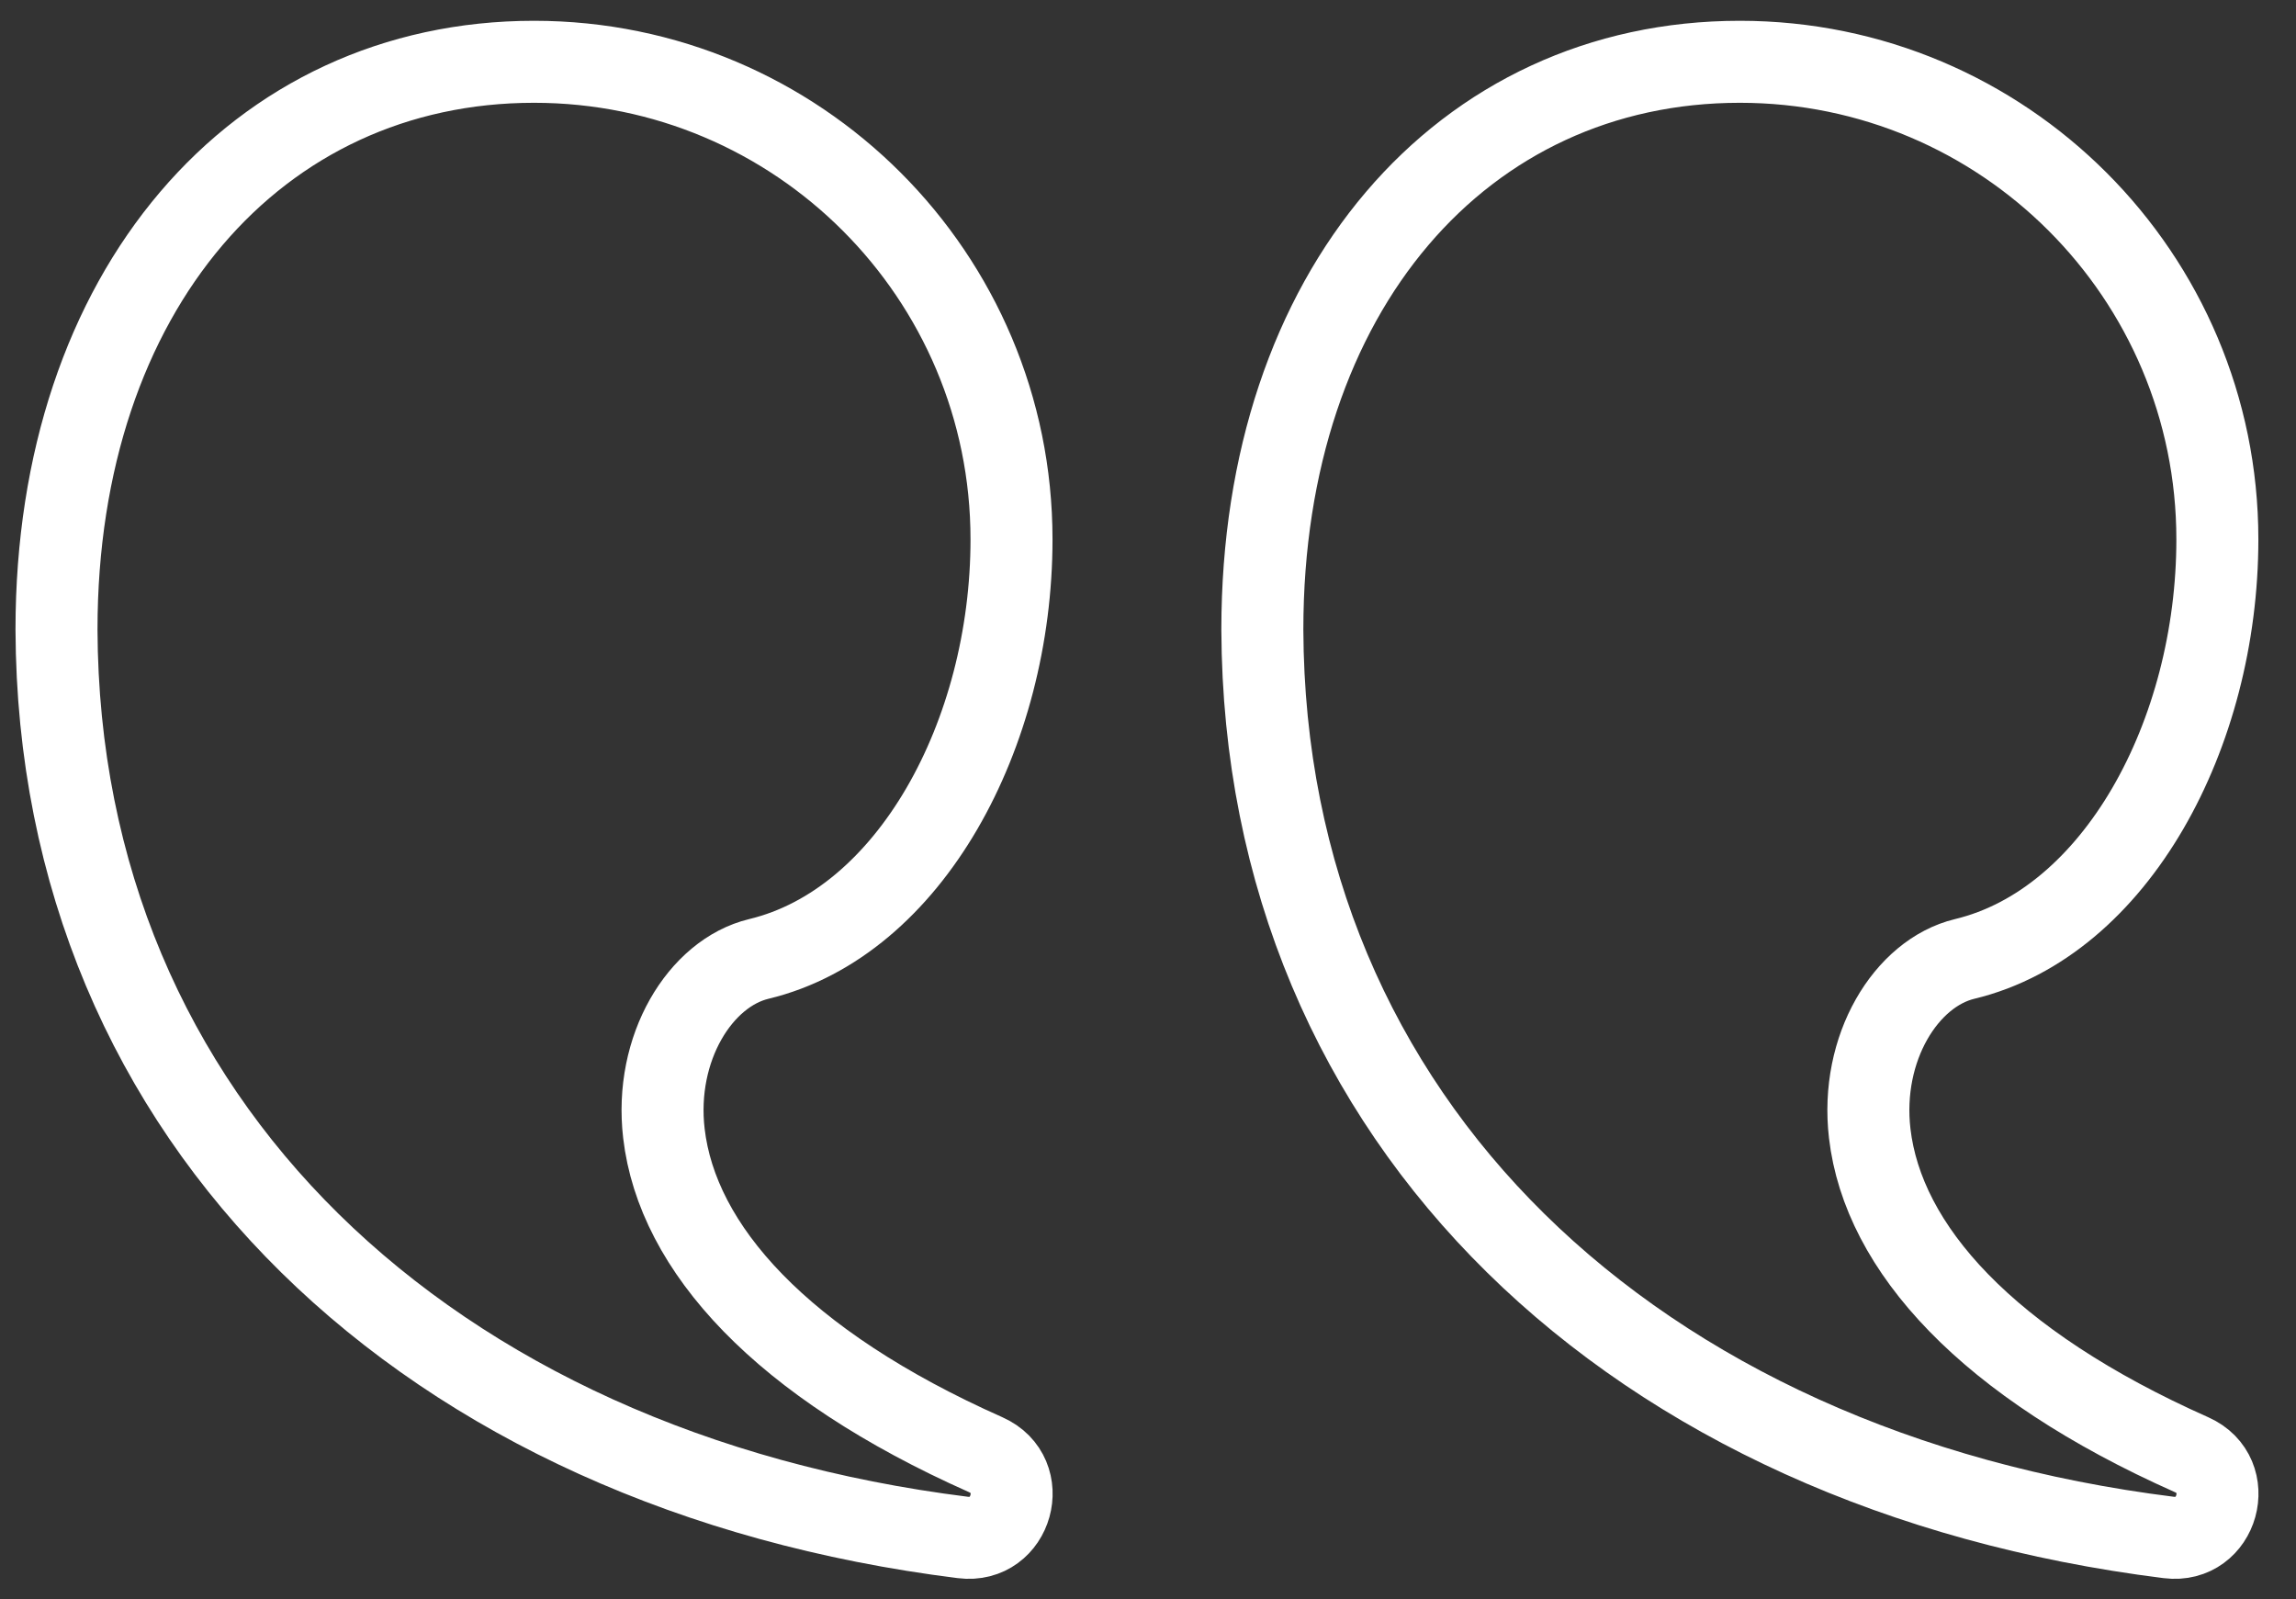
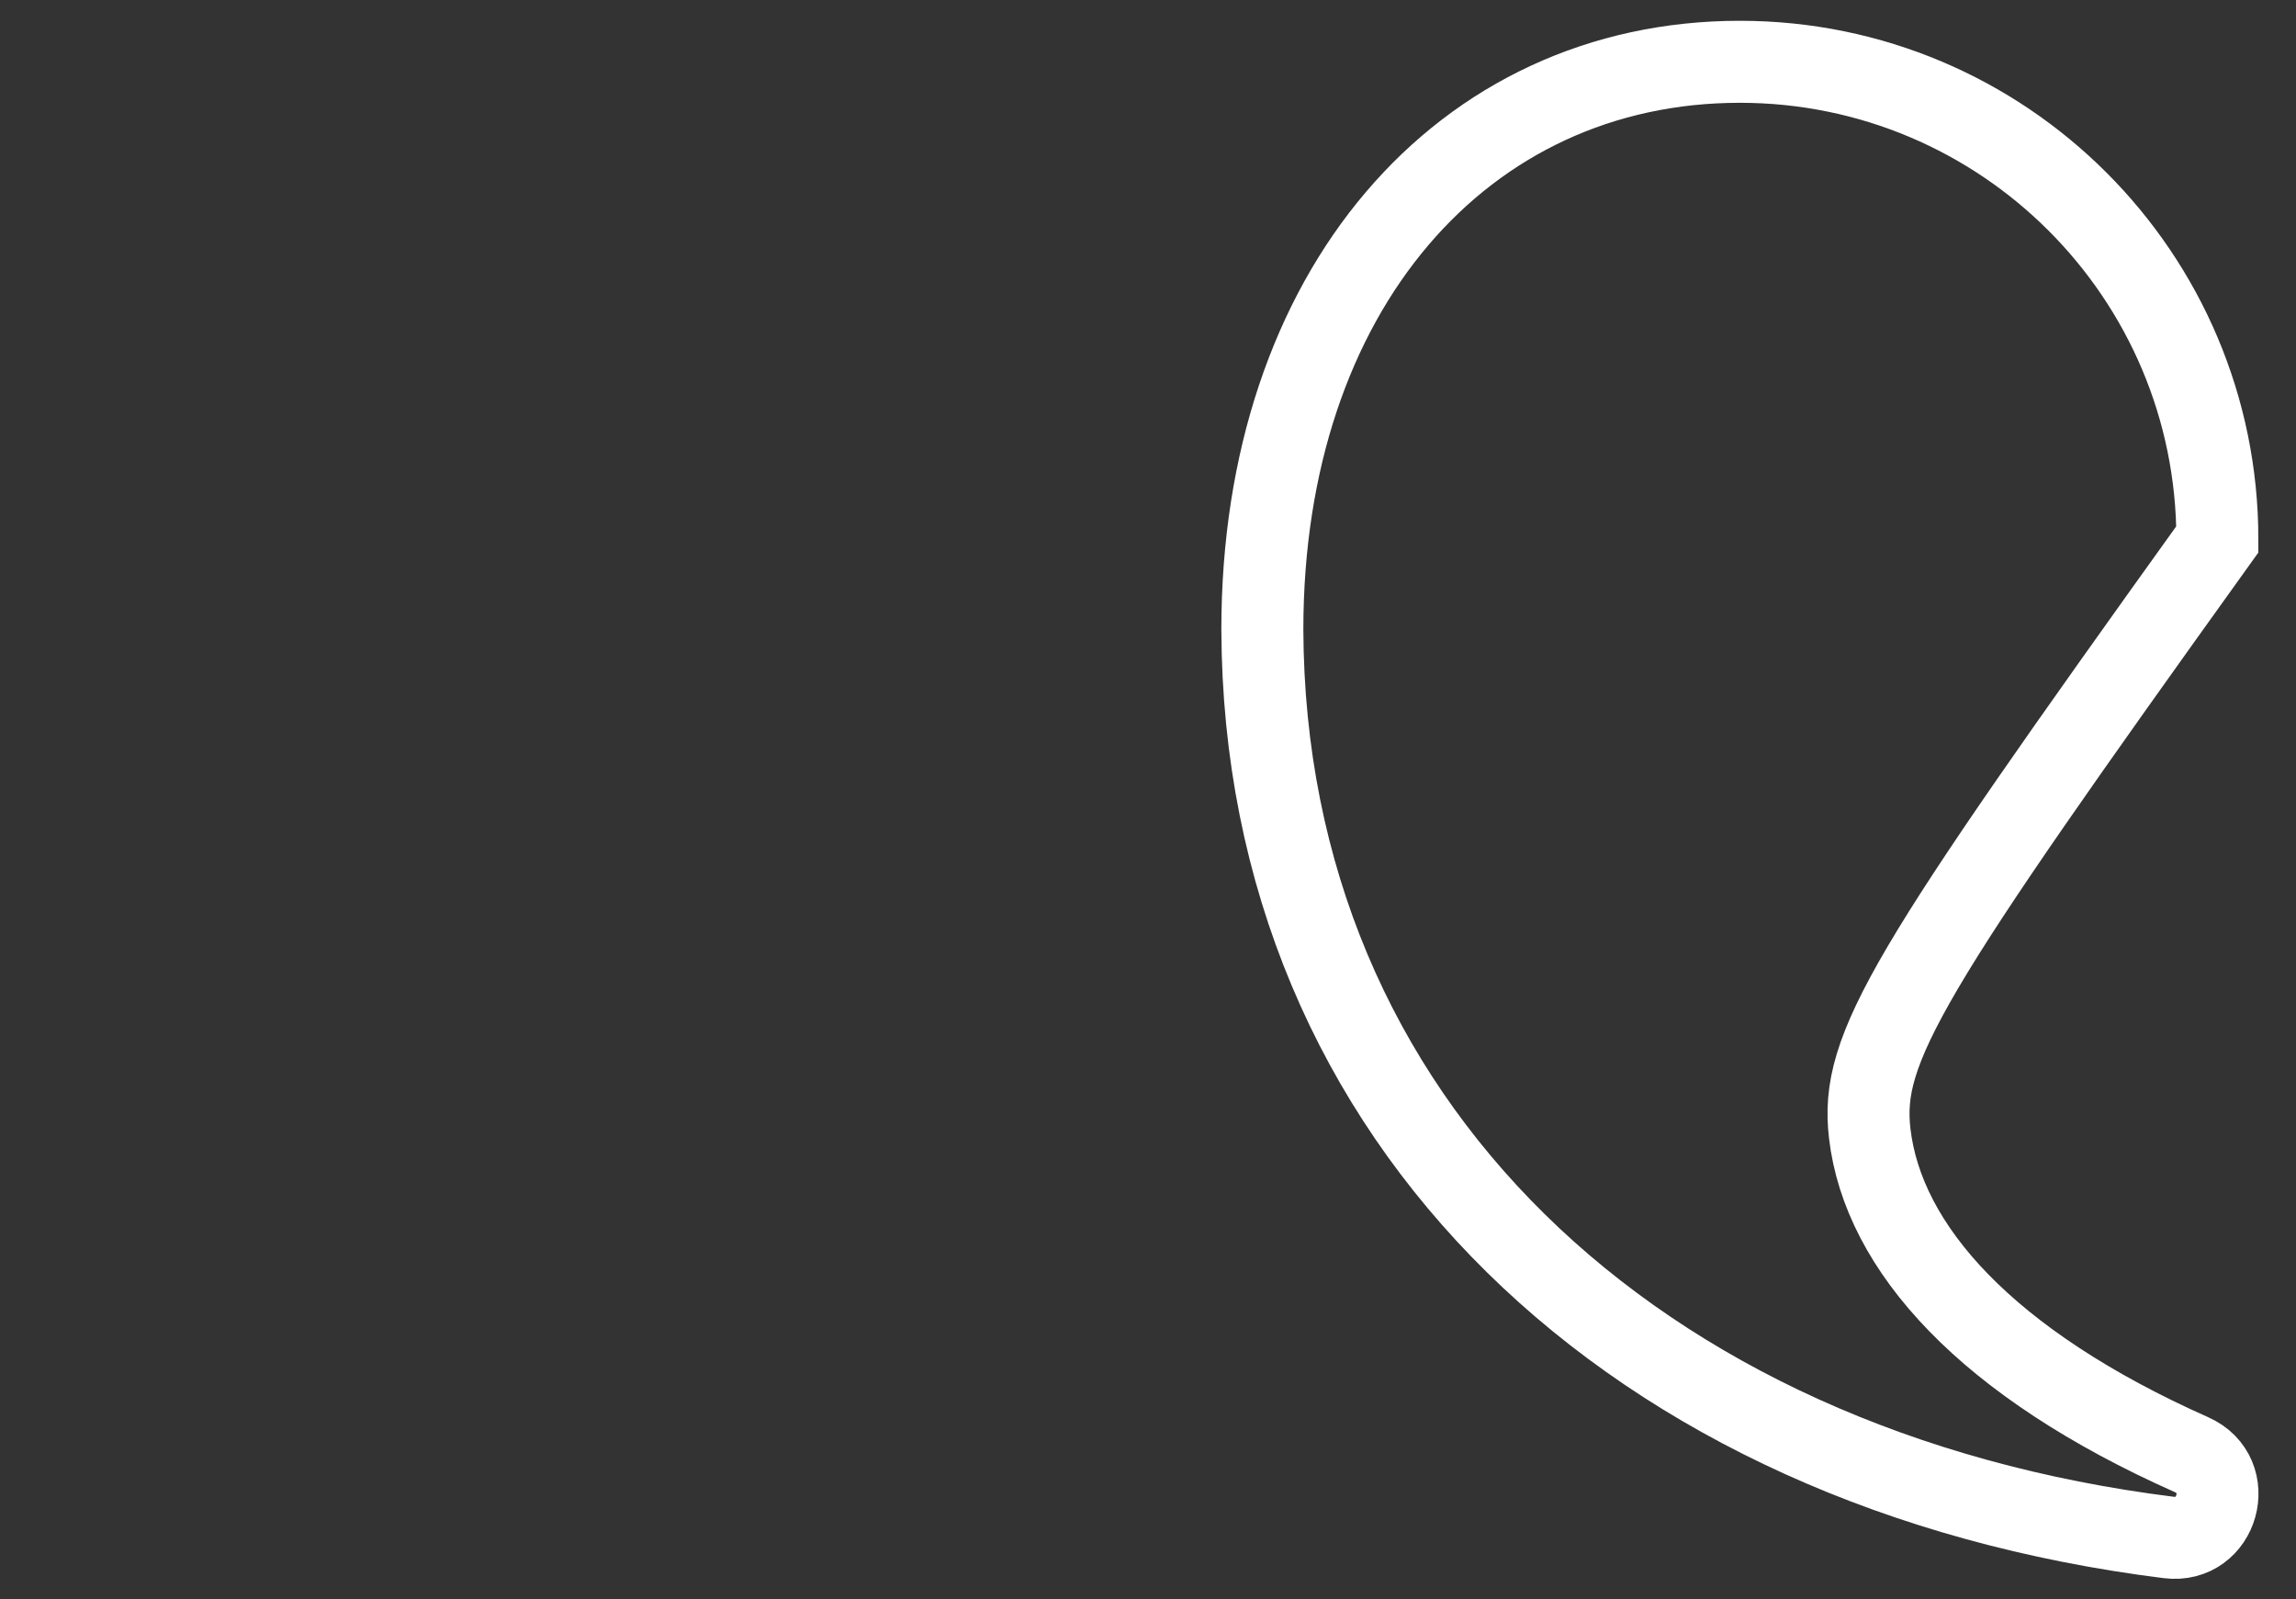
<svg xmlns="http://www.w3.org/2000/svg" width="56px" height="39px" viewBox="0 0 56 39" version="1.1">
  <rect x="0" y="0" width="56" height="39" fill="#333333" stroke="none" />
  <title>Group 11</title>
  <defs>
    <linearGradient x1="50%" y1="0%" x2="50%" y2="100%" id="linearGradient-1">
      <stop stop-color="#FFFFFF" offset="0%" />
      <stop stop-color="#FFFFFF" offset="100%" />
    </linearGradient>
  </defs>
  <g id="Approved" stroke="none" stroke-width="1" fill="none" fill-rule="evenodd">
    <g id="Hashgraph---Home---Desktop" transform="translate(-838, -1225)" stroke="url(#linearGradient-1)" stroke-width="2">
      <g id="Group-11" transform="translate(839.378, 1226.507)">
-         <path d="M41.057,0 C47.491,0 52.704,5.213 52.704,11.647 C52.704,16.398 50.231,20.994 46.54,21.881 C45.115,22.224 43.982,24.051 44.225,26.137 C44.551,28.928 47.076,31.749 52.075,33.972 C53.189,34.468 52.723,36.143 51.514,35.99 C38.485,34.36 29.455,25.866 29.411,13.849 C29.411,5.584 34.294,0 41.057,0" id="Fill-1" />
-         <path d="M11.647,0 C18.08,0 23.293,5.213 23.293,11.647 C23.293,16.398 20.82,20.994 17.129,21.881 C15.704,22.224 14.571,24.051 14.815,26.137 C15.141,28.928 17.665,31.749 22.664,33.972 C23.778,34.468 23.312,36.143 22.103,35.99 C9.074,34.36 0.044,25.866 0,13.849 C0,5.584 4.883,0 11.647,0" id="Fill-4" />
+         <path d="M41.057,0 C47.491,0 52.704,5.213 52.704,11.647 C45.115,22.224 43.982,24.051 44.225,26.137 C44.551,28.928 47.076,31.749 52.075,33.972 C53.189,34.468 52.723,36.143 51.514,35.99 C38.485,34.36 29.455,25.866 29.411,13.849 C29.411,5.584 34.294,0 41.057,0" id="Fill-1" />
      </g>
    </g>
  </g>
</svg>